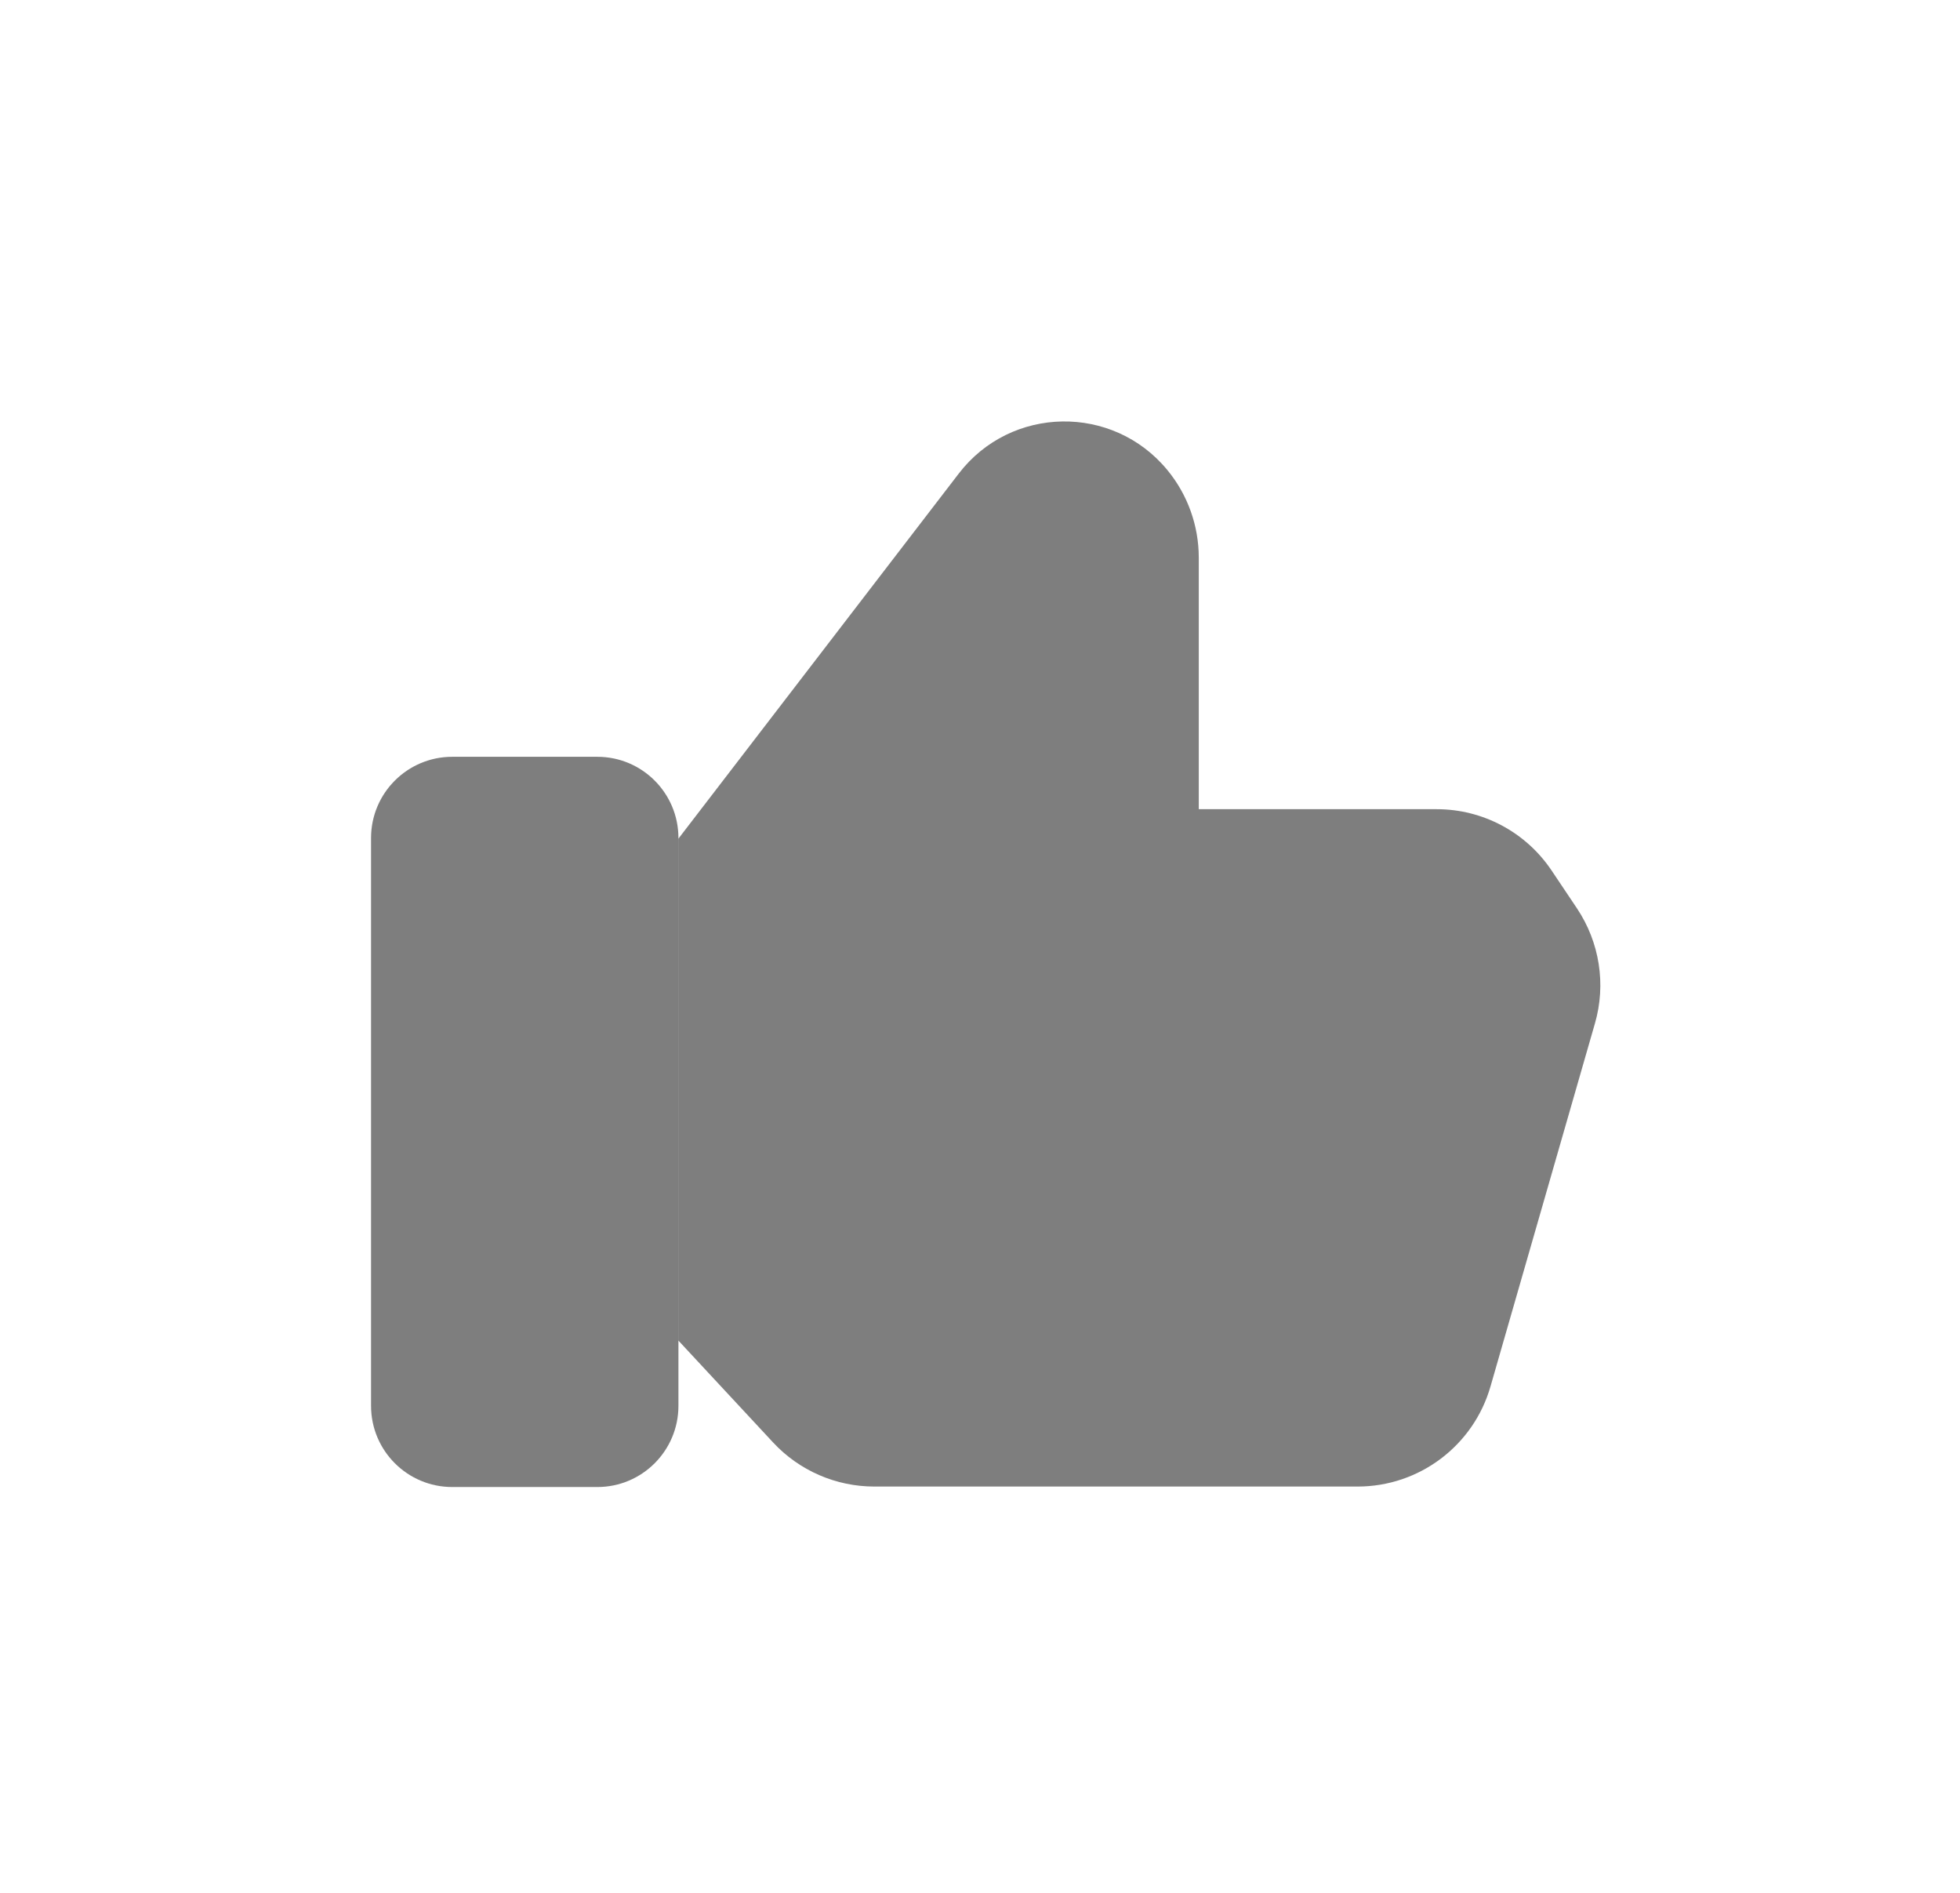
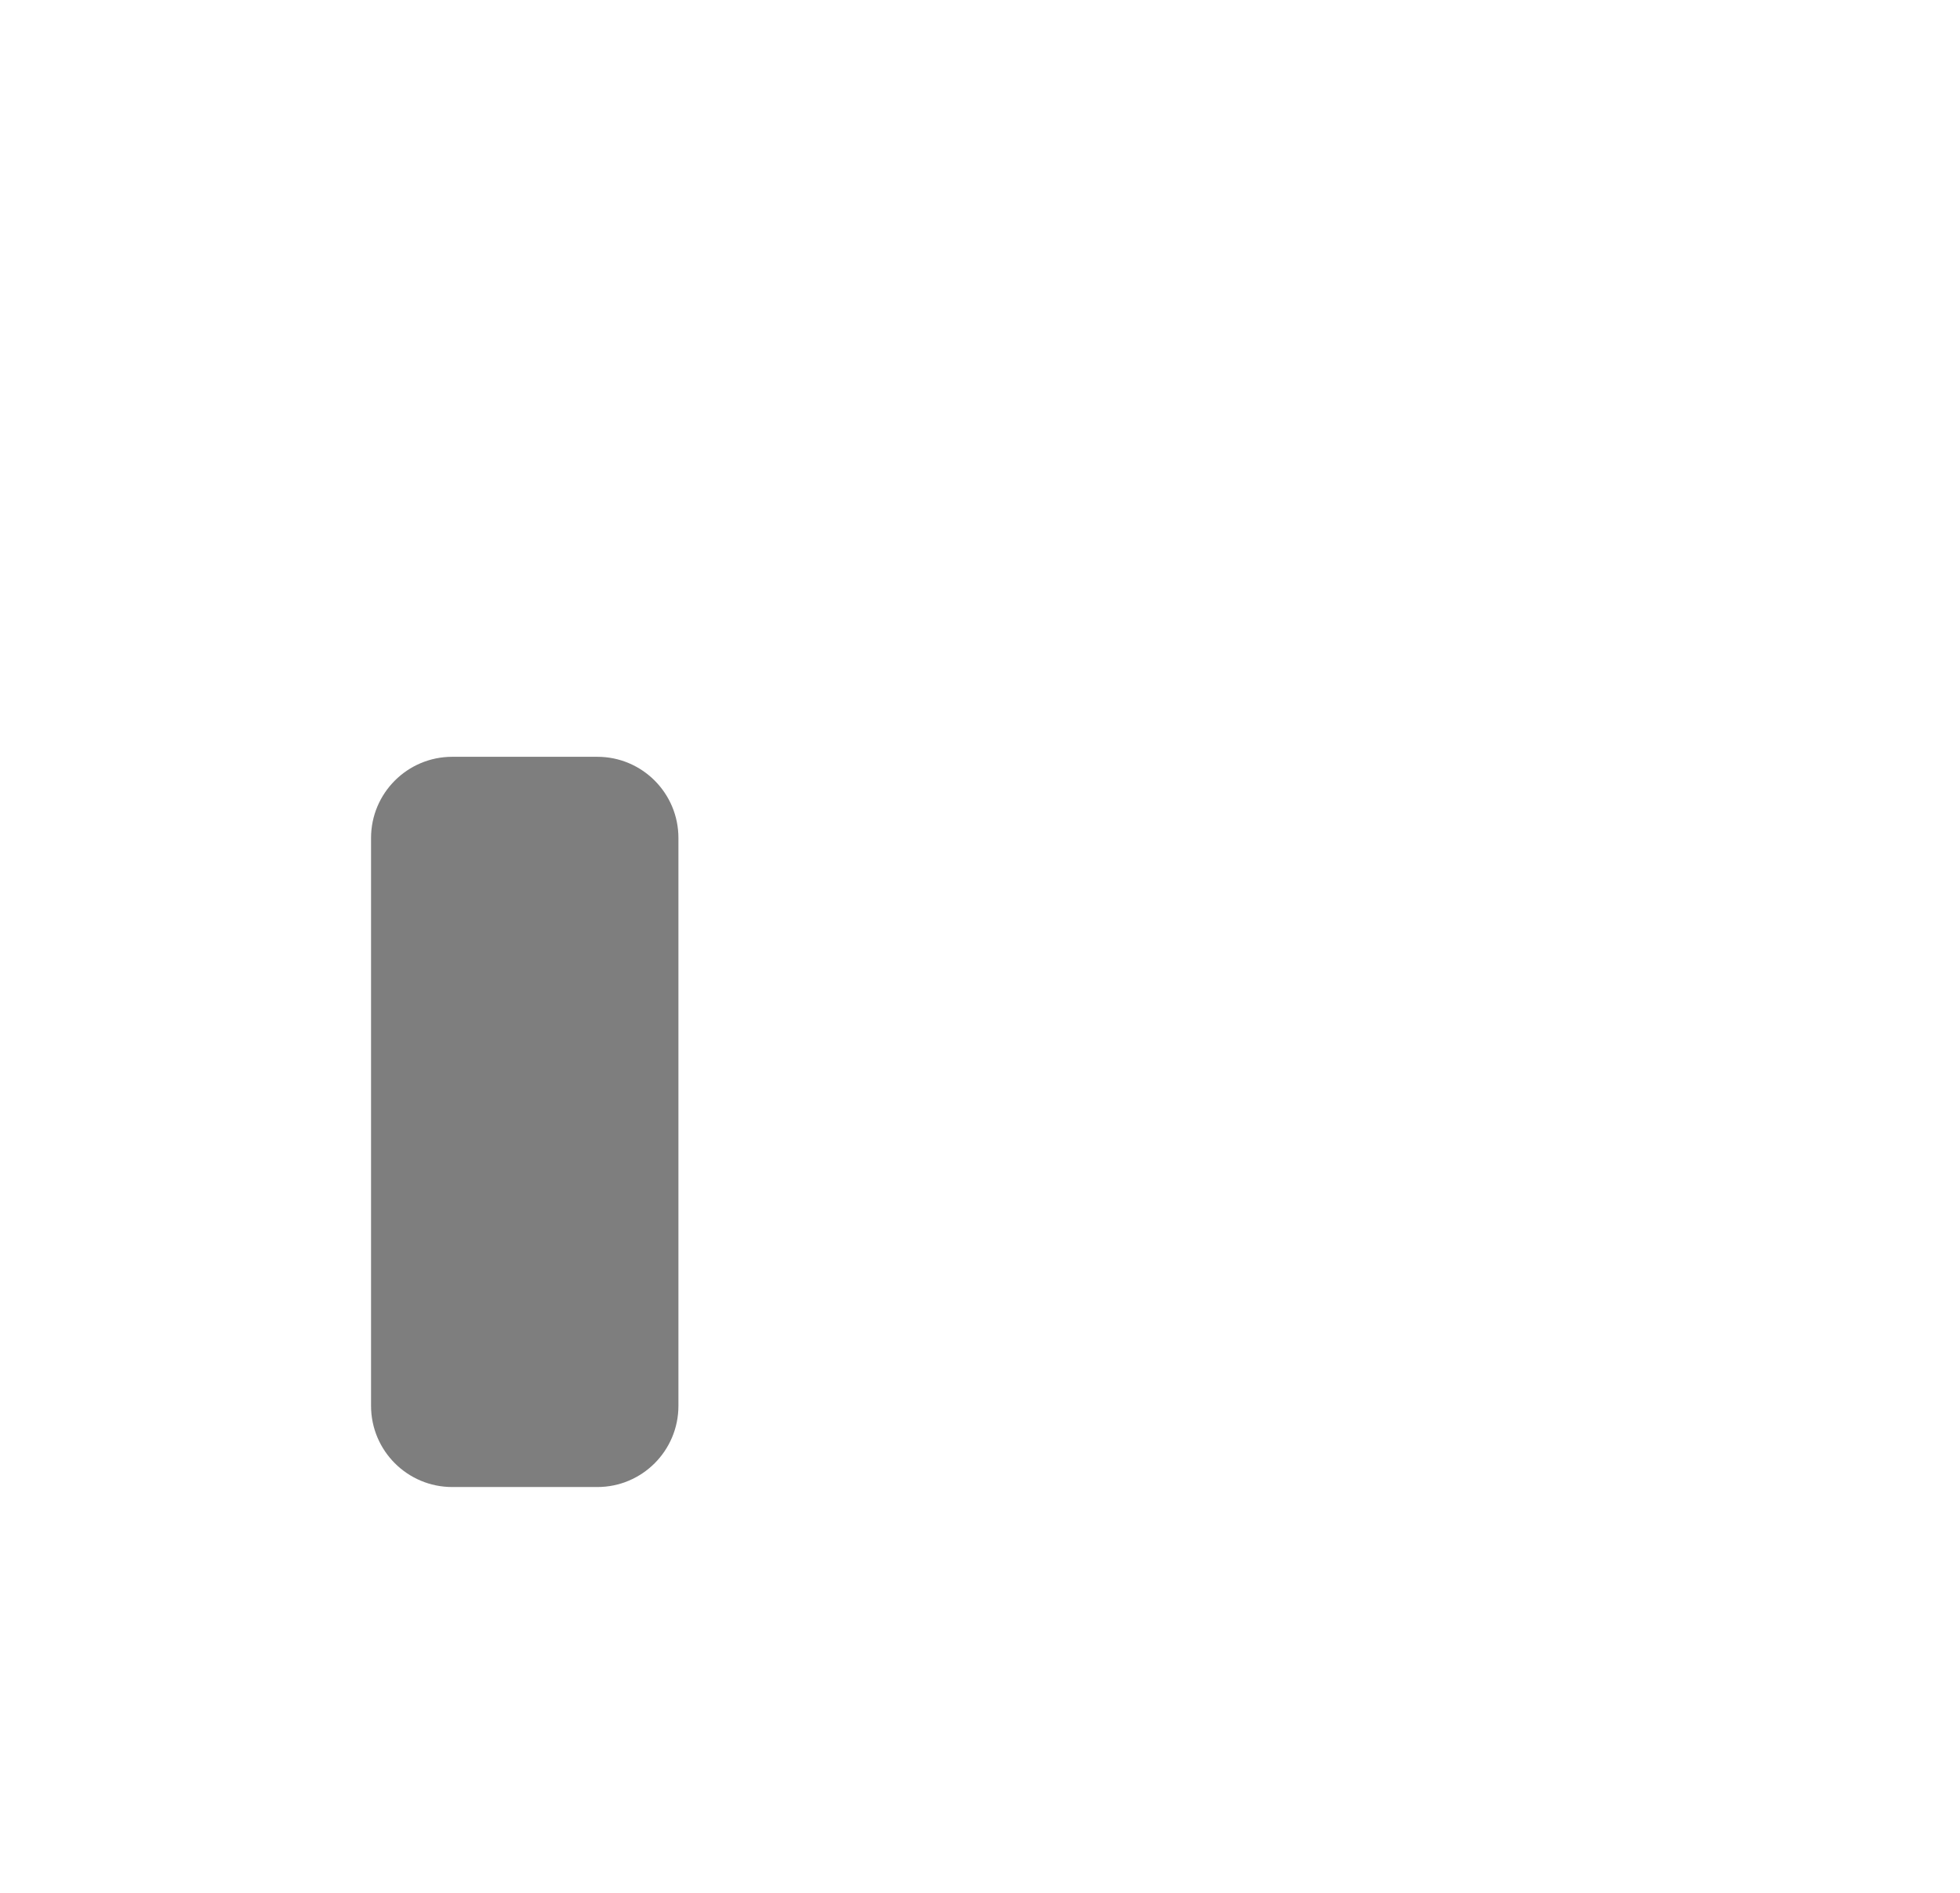
<svg xmlns="http://www.w3.org/2000/svg" width="29" height="28" viewBox="0 0 29 28" fill="none">
  <path fill-rule="evenodd" clip-rule="evenodd" d="M8.838 21.997H6.691C6.028 21.997 5.49 21.459 5.49 20.796V12.396C5.49 11.733 6.028 11.195 6.691 11.195H8.838C9.501 11.195 10.038 11.733 10.038 12.396V20.796C10.038 21.459 9.501 21.997 8.838 21.997V21.997Z" fill="#292929" fill-opacity="0.6" />
-   <path fill-rule="evenodd" clip-rule="evenodd" d="M10.037 12.407L14.186 7.005C14.958 5.999 16.466 5.974 17.272 6.953V6.953C17.573 7.318 17.737 7.777 17.737 8.25V11.97H21.257C21.941 11.97 22.578 12.311 22.958 12.878L23.332 13.436C23.668 13.938 23.766 14.562 23.598 15.141L22.053 20.51C21.801 21.386 20.999 21.99 20.087 21.99H12.937C12.368 21.99 11.825 21.754 11.438 21.337L10.037 19.83" fill="#292929" fill-opacity="0.6" />
</svg>